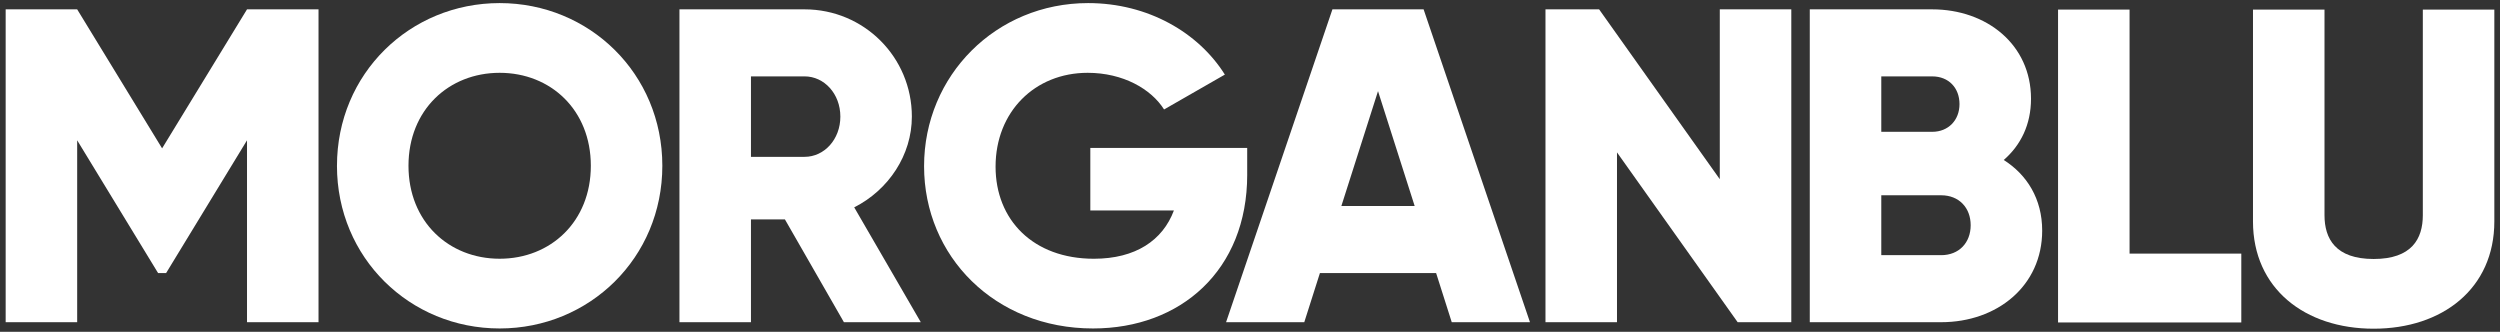
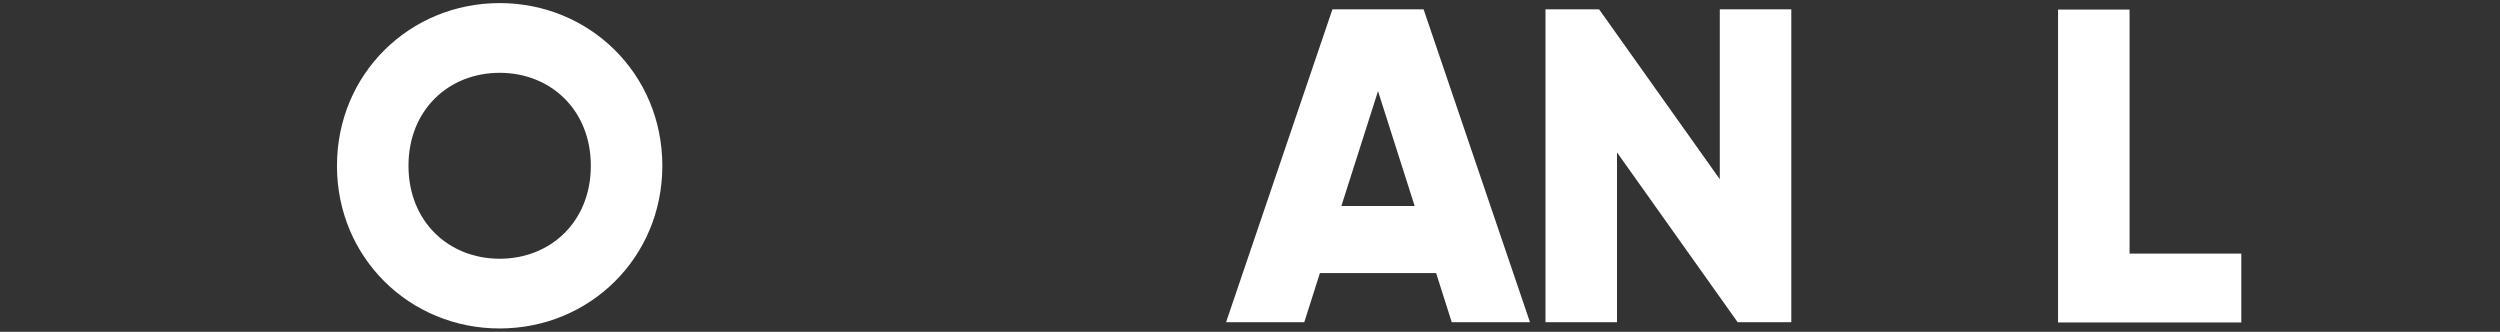
<svg xmlns="http://www.w3.org/2000/svg" version="1.1" viewBox="0 0 200 26.544">
  <rect x="0" y="0" width="200" height="26.544" fill="#333333" stroke="none" />
  <defs>
    <style>
      .cls-1 {
        fill: #fff;
      }
    </style>
  </defs>
  <g>
    <g id="Layer_1">
      <g id="Morgan_Blu">
        <g>
-           <path class="cls-1" d="M25.482,25.776h-5.721v-14.552l-6.471,10.619h-.644l-6.472-10.619v14.552H.453V.748h5.721l6.794,11.12L19.761.748h5.721v25.029Z" />
          <path class="cls-1" d="M26.958,13.262C26.958,5.896,32.785.247,39.972.247s13.015,5.649,13.015,13.015-5.828,13.015-13.015,13.015-13.015-5.65-13.015-13.015ZM47.267,13.262c0-4.469-3.218-7.437-7.294-7.437s-7.294,2.968-7.294,7.437c0,4.47,3.218,7.437,7.294,7.437s7.294-2.968,7.294-7.437Z" />
-           <path class="cls-1" d="M62.795,17.553h-2.718v8.224h-5.721V.748h10.011c4.755,0,8.582,3.826,8.582,8.581,0,3.075-1.859,5.864-4.612,7.259l5.327,9.189h-6.15s-4.72-8.224-4.72-8.224ZM60.077,12.547h4.291c1.573,0,2.861-1.394,2.861-3.218,0-1.823-1.287-3.218-2.861-3.218h-4.291s0,6.436-0,6.436Z" />
-           <path class="cls-1" d="M99.777,13.977c0,7.652-5.328,12.3-12.336,12.3-7.866,0-13.515-5.792-13.515-12.979,0-7.259,5.756-13.051,13.122-13.051,4.791,0,8.832,2.36,10.941,5.721l-4.863,2.789c-1.037-1.645-3.289-2.932-6.114-2.932-4.219,0-7.366,3.111-7.366,7.509,0,4.255,3.003,7.366,7.866,7.366,3.325,0,5.506-1.466,6.4-3.862h-6.686v-5.005h12.55v2.145Z" />
          <path class="cls-1" d="M114.89,21.843h-9.296l-1.252,3.933h-6.257L106.594.748h7.294l8.51,25.029h-6.258l-1.251-3.933ZM113.173,16.48l-2.932-9.189-2.932,9.189h5.864Z" />
          <path class="cls-1" d="M143.304.748v25.029h-4.291l-9.654-13.587v13.587h-5.721V.748h4.291l9.654,13.587V.748h5.721Z" />
-           <path class="cls-1" d="M163.375,18.446c0,4.434-3.611,7.33-8.081,7.33h-10.512V.748h9.797c4.362,0,7.902,2.825,7.902,7.151,0,2.073-.822,3.718-2.181,4.899,1.859,1.18,3.075,3.111,3.075,5.649ZM150.503,6.111v4.434h4.076c1.287,0,2.181-.93,2.181-2.217s-.858-2.217-2.181-2.217c0,0-4.076,0-4.076 0ZM157.654,18.018c0-1.395-.93-2.396-2.36-2.396h-4.791v4.791h4.791c1.43,0,2.36-1.001,2.36-2.395Z" />
          <path class="cls-1" d="M179.304,20.29v5.507h-14.66V.767h5.721v19.522h8.939Z" />
-           <path class="cls-1" d="M180.239,17.716V.767h5.721v16.448c0,1.895.894,3.504,3.933,3.504,3.039,0,3.933-1.609,3.933-3.504V.767h5.721v16.948c0,5.363-4.147,8.581-9.654,8.581s-9.654-3.218-9.654-8.581h-0Z" />
        </g>
      </g>
    </g>
  </g>
</svg>